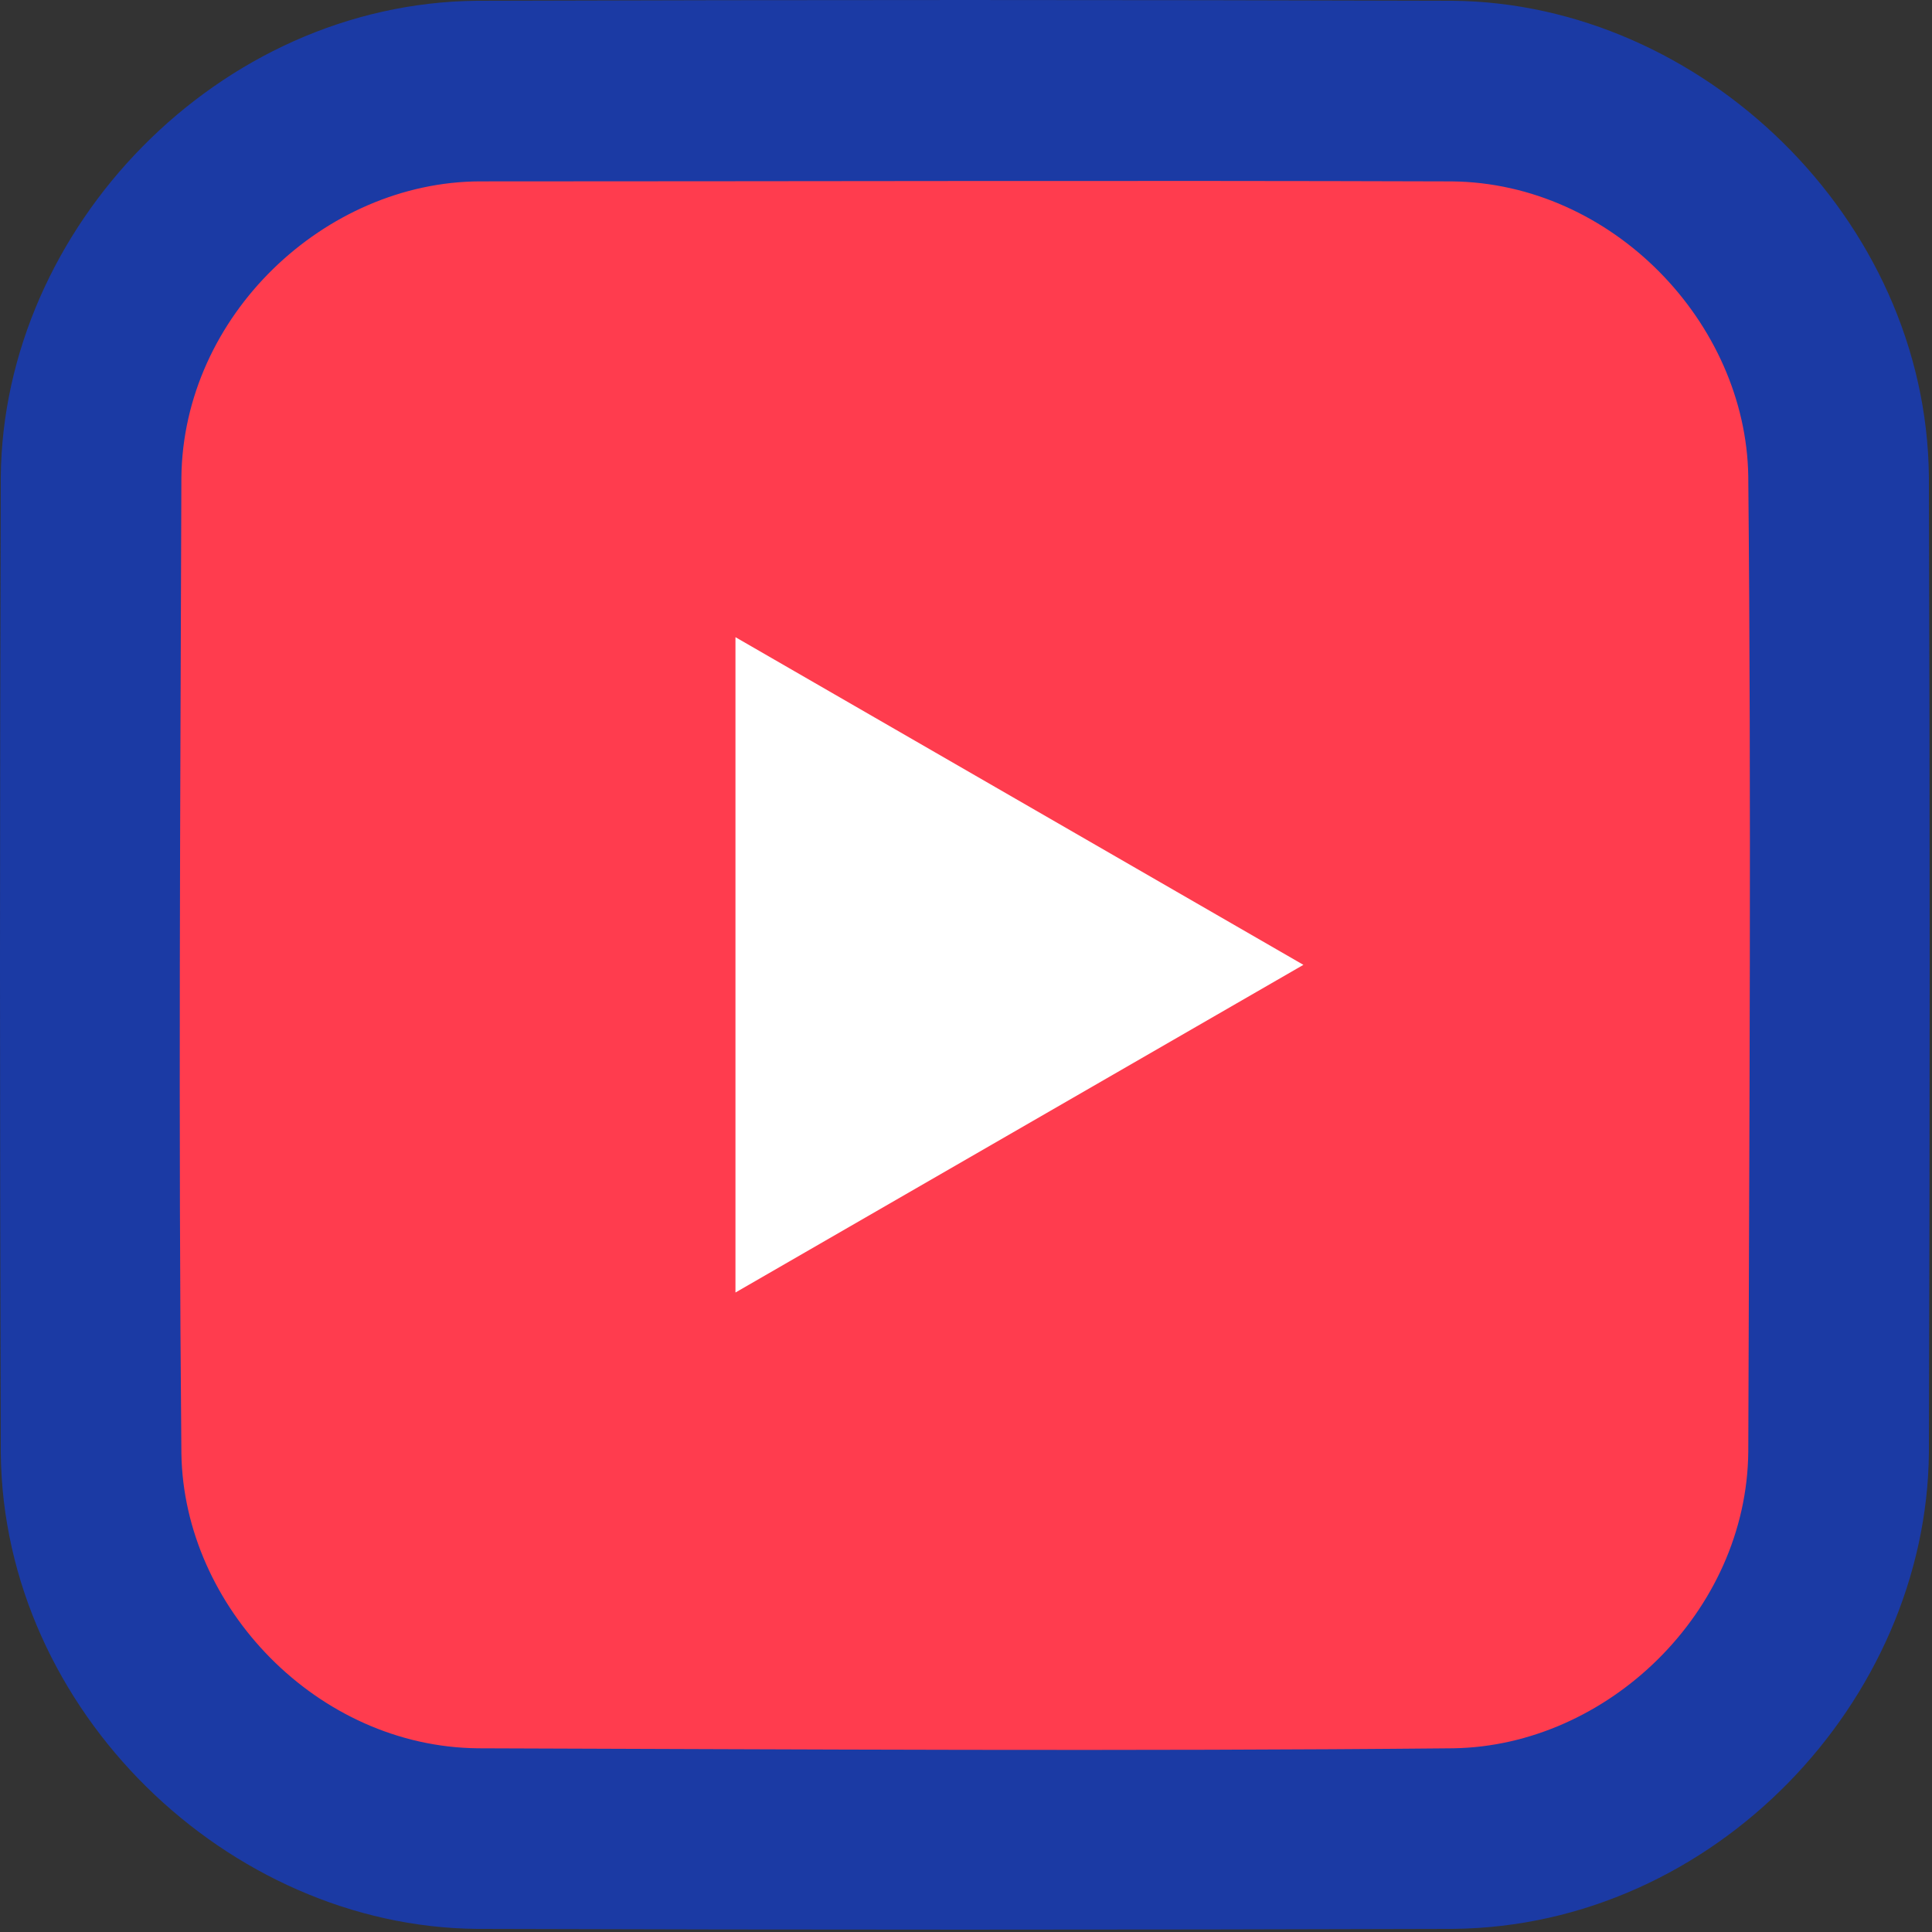
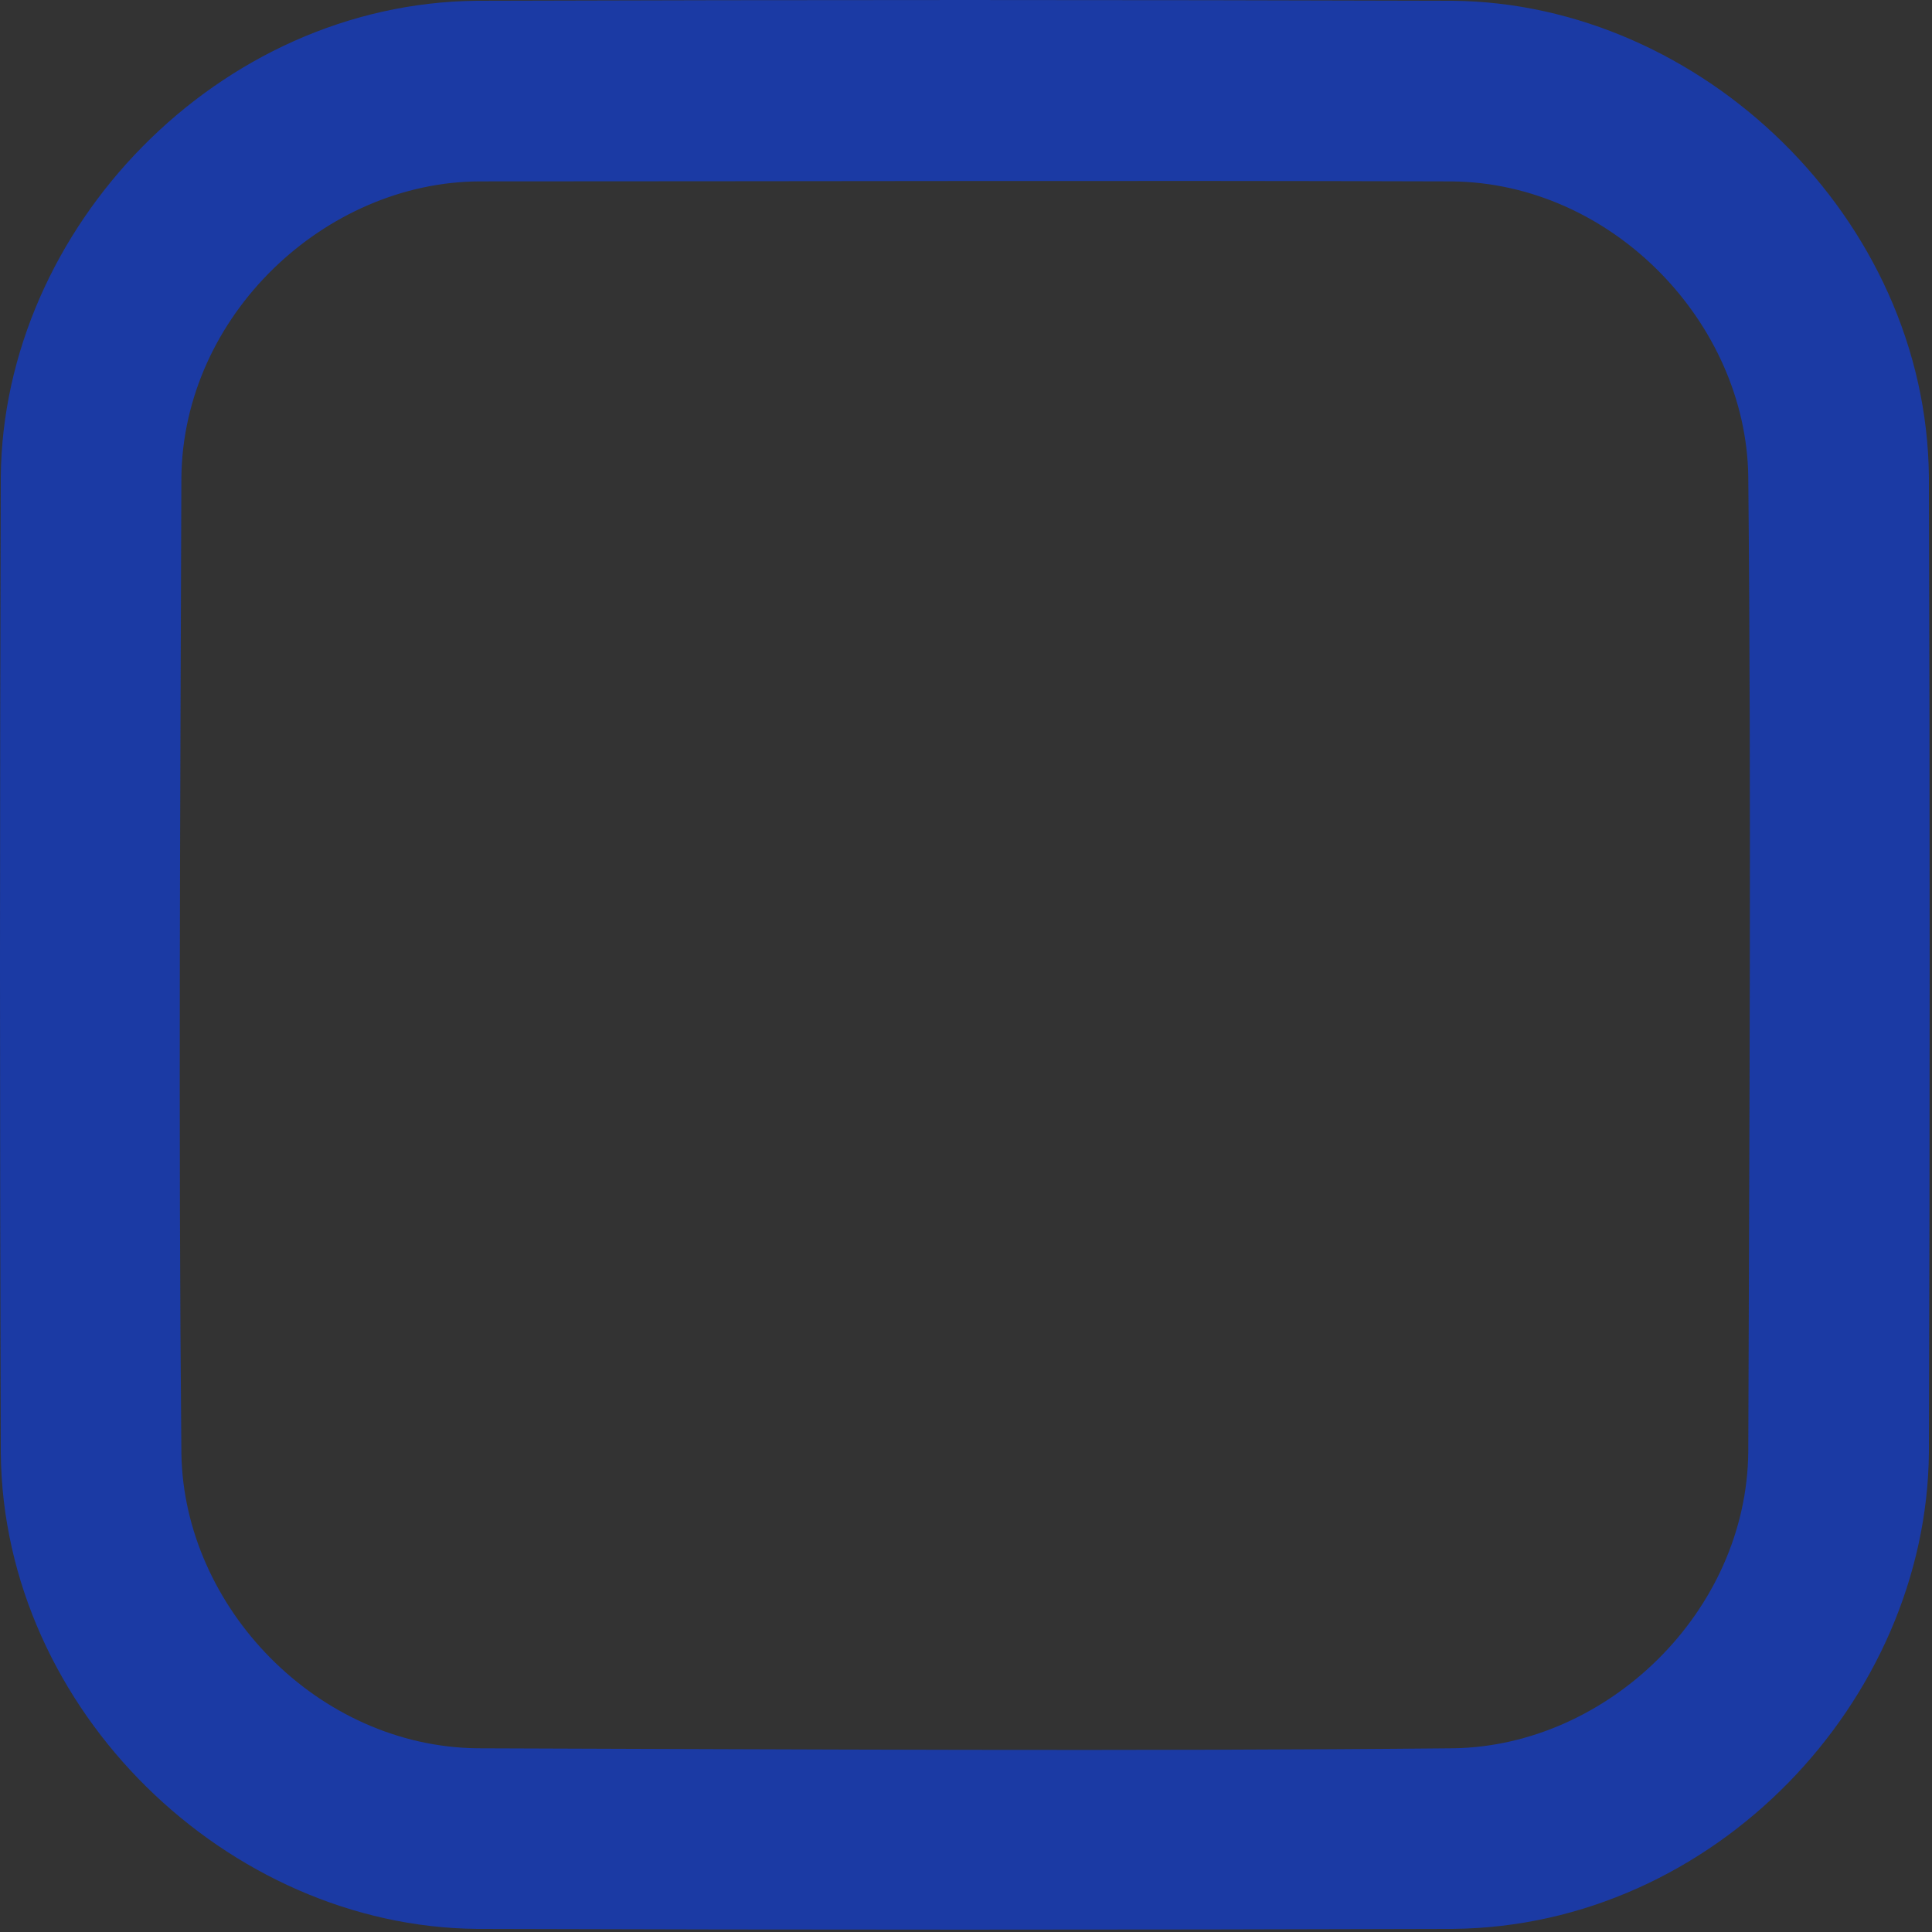
<svg xmlns="http://www.w3.org/2000/svg" width="100%" height="100%" viewBox="0 0 117 117" version="1.1" xml:space="preserve" style="fill-rule:evenodd;clip-rule:evenodd;stroke-linejoin:round;stroke-miterlimit:1.414;">
  <rect x="0" y="0" width="117" height="117" fill="#333333" stroke="none" />
-   <path d="M87.796,111.344l-58.734,0c-12.964,0 -23.547,-10.583 -23.547,-23.547l0,-58.735c0,-12.964 10.583,-23.547 23.547,-23.547l58.734,0c12.964,0 23.547,10.583 23.547,23.547l0,58.735c0,12.964 -10.583,23.547 -23.547,23.547Z" style="fill:#ff3c4e;fill-rule:nonzero;" />
-   <path d="M44.539,38.587l0,39.686l34.394,-19.843l-34.394,-19.843Z" style="fill:#fff;fill-rule:nonzero;" />
  <path d="M87.983,0.047c15.034,0.143 28.68,13.165 28.829,28.828c0.063,19.703 0.063,39.406 0,59.109c-0.143,15.001 -12.963,28.677 -28.829,28.828c-19.703,0.063 -39.406,0.063 -59.109,0c-15.062,-0.143 -28.678,-13.186 -28.827,-28.828c-0.063,-19.703 -0.063,-39.406 0,-59.109c0.143,-15.085 13.186,-28.679 28.827,-28.828c19.703,-0.062 39.407,-0.062 59.109,0Zm-58.919,10.937c-9.367,0.03 -17.986,8.108 -18.08,17.962c-0.063,19.694 -0.187,39.39 0.001,59.084c0.148,9.292 8.238,17.752 17.96,17.845c19.695,0.062 39.39,0.188 59.084,-0.001c9.292,-0.148 17.752,-8.237 17.845,-17.96c0.062,-19.695 0.188,-39.391 -0.001,-59.085c-0.148,-9.292 -8.238,-17.751 -17.96,-17.844c-19.616,-0.063 -39.233,-0.001 -58.849,-0.001Z" style="fill:#1b3aa4;fill-rule:nonzero;" />
</svg>